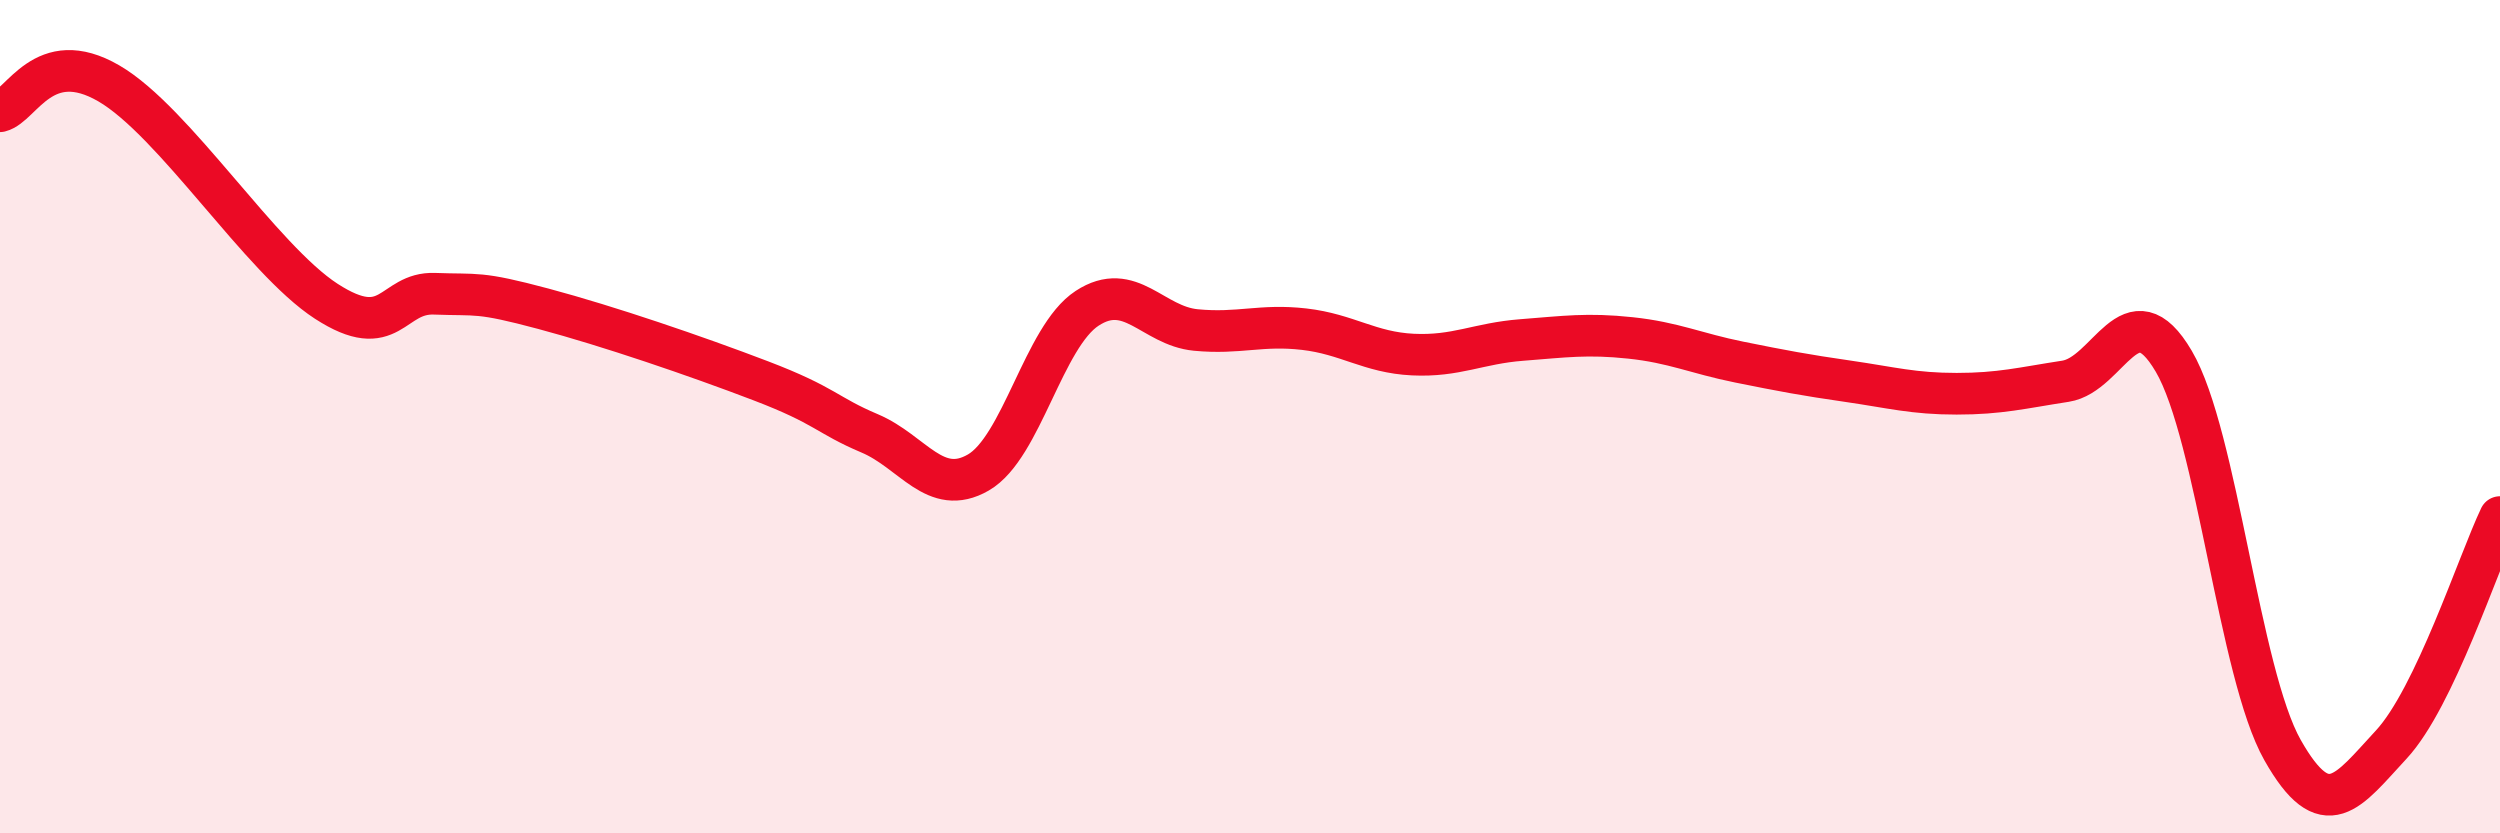
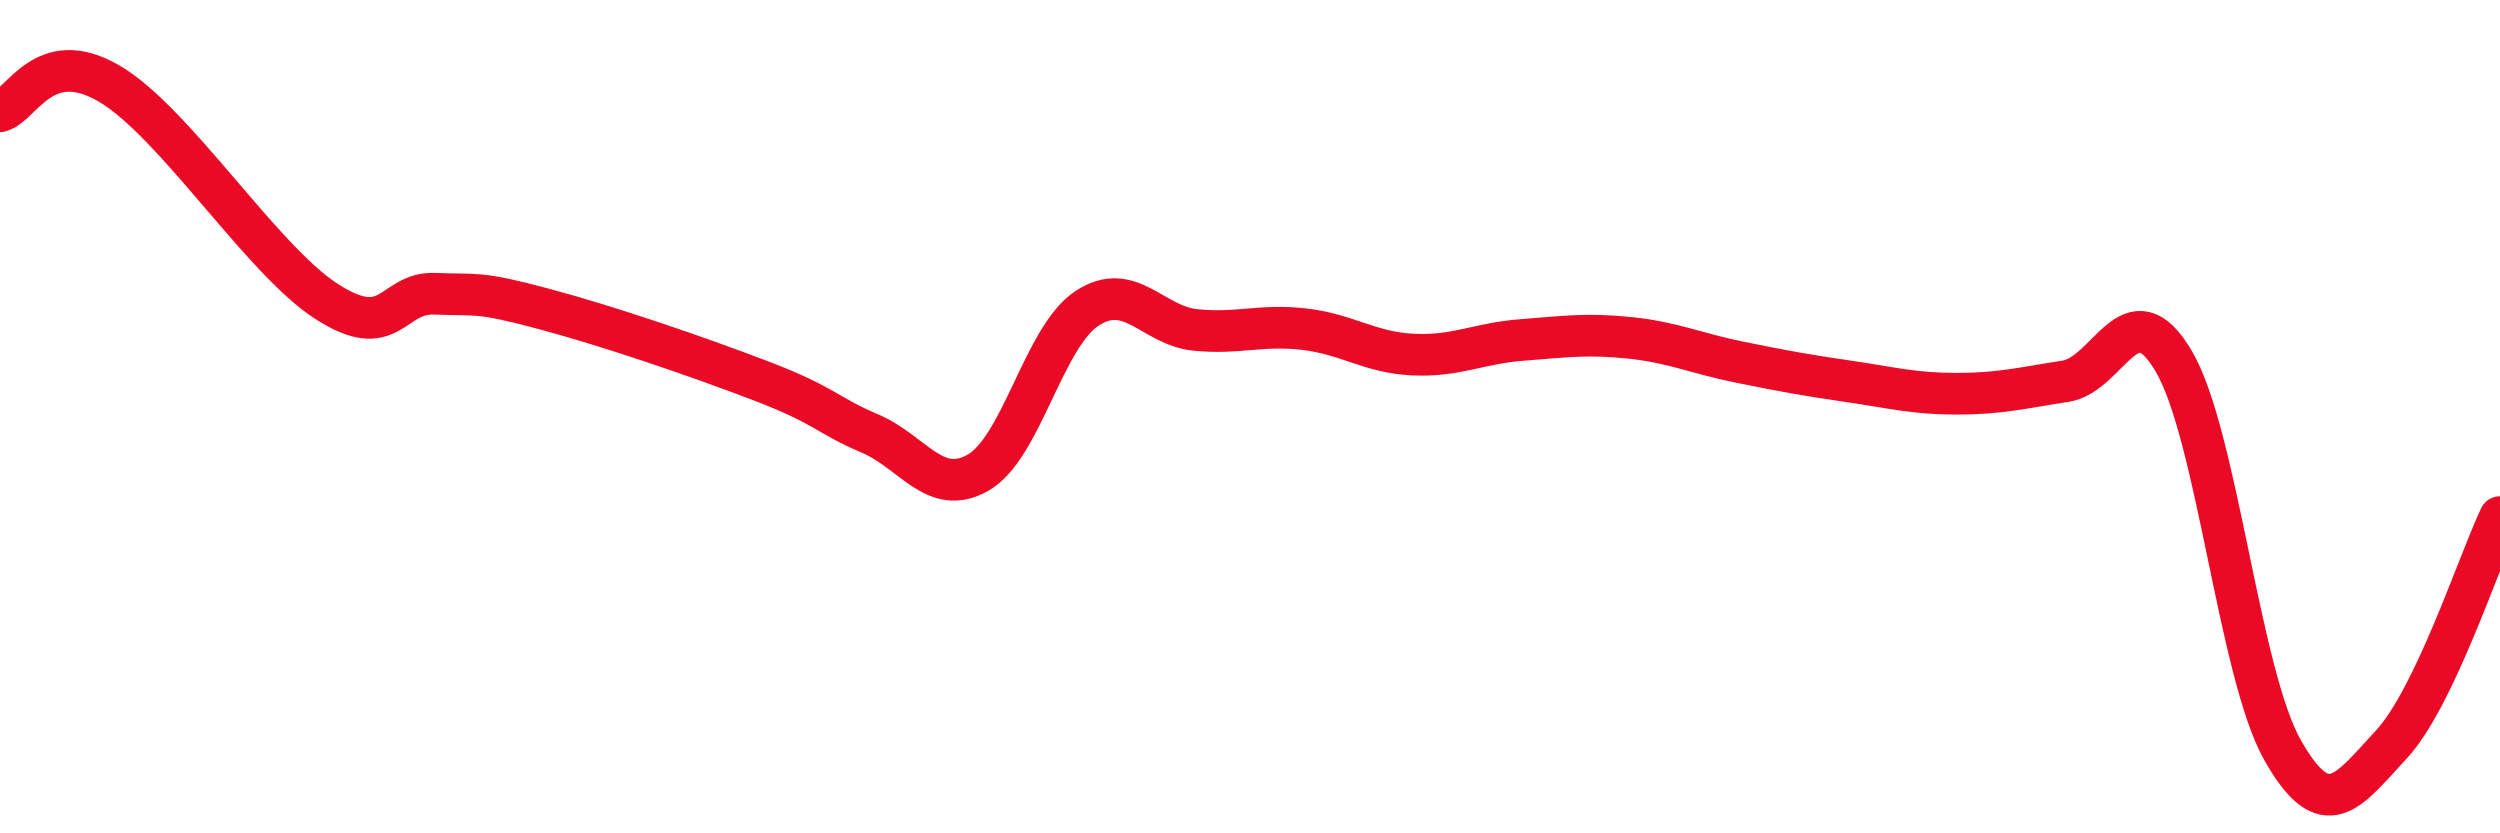
<svg xmlns="http://www.w3.org/2000/svg" width="60" height="20" viewBox="0 0 60 20">
-   <path d="M 0,2.67 C 0.52,2.54 1.04,1.09 2.61,2 C 4.18,2.91 6.27,6.22 7.83,7.23 C 9.39,8.24 9.39,7.01 10.43,7.05 C 11.47,7.09 11.47,6.99 13.04,7.41 C 14.61,7.83 16.69,8.54 18.26,9.14 C 19.83,9.74 19.83,9.96 20.87,10.4 C 21.91,10.84 22.44,11.94 23.48,11.34 C 24.52,10.74 25.05,8.08 26.09,7.4 C 27.13,6.72 27.66,7.82 28.7,7.92 C 29.74,8.02 30.26,7.78 31.3,7.9 C 32.34,8.02 32.87,8.46 33.91,8.51 C 34.95,8.56 35.48,8.24 36.52,8.16 C 37.56,8.08 38.09,8 39.13,8.11 C 40.17,8.22 40.7,8.48 41.74,8.69 C 42.78,8.9 43.31,9 44.35,9.15 C 45.39,9.3 45.92,9.45 46.96,9.45 C 48,9.45 48.53,9.31 49.57,9.15 C 50.61,8.99 51.13,6.9 52.17,8.67 C 53.21,10.44 53.74,16.16 54.78,18 C 55.82,19.84 56.35,18.99 57.39,17.87 C 58.43,16.75 59.48,13.5 60,12.41L60 20L0 20Z" fill="#EB0A25" opacity="0.1" stroke-linecap="round" stroke-linejoin="round" />
  <path d="M 0,2.67 C 0.52,2.54 1.04,1.09 2.61,2 C 4.18,2.91 6.27,6.22 7.83,7.23 C 9.39,8.24 9.39,7.01 10.43,7.05 C 11.47,7.09 11.47,6.99 13.04,7.41 C 14.61,7.83 16.69,8.54 18.26,9.14 C 19.83,9.74 19.83,9.96 20.87,10.4 C 21.91,10.84 22.44,11.94 23.48,11.34 C 24.52,10.74 25.05,8.08 26.09,7.4 C 27.13,6.72 27.66,7.82 28.7,7.92 C 29.74,8.02 30.26,7.78 31.3,7.9 C 32.34,8.02 32.87,8.46 33.91,8.51 C 34.95,8.56 35.48,8.24 36.52,8.16 C 37.56,8.08 38.09,8 39.13,8.11 C 40.17,8.22 40.7,8.48 41.74,8.69 C 42.78,8.9 43.31,9 44.35,9.15 C 45.39,9.3 45.92,9.45 46.96,9.45 C 48,9.45 48.53,9.31 49.57,9.15 C 50.61,8.99 51.13,6.9 52.17,8.67 C 53.21,10.44 53.74,16.16 54.78,18 C 55.82,19.84 56.35,18.99 57.39,17.87 C 58.43,16.75 59.48,13.5 60,12.41" stroke="#EB0A25" stroke-width="1" fill="none" stroke-linecap="round" stroke-linejoin="round" />
</svg>